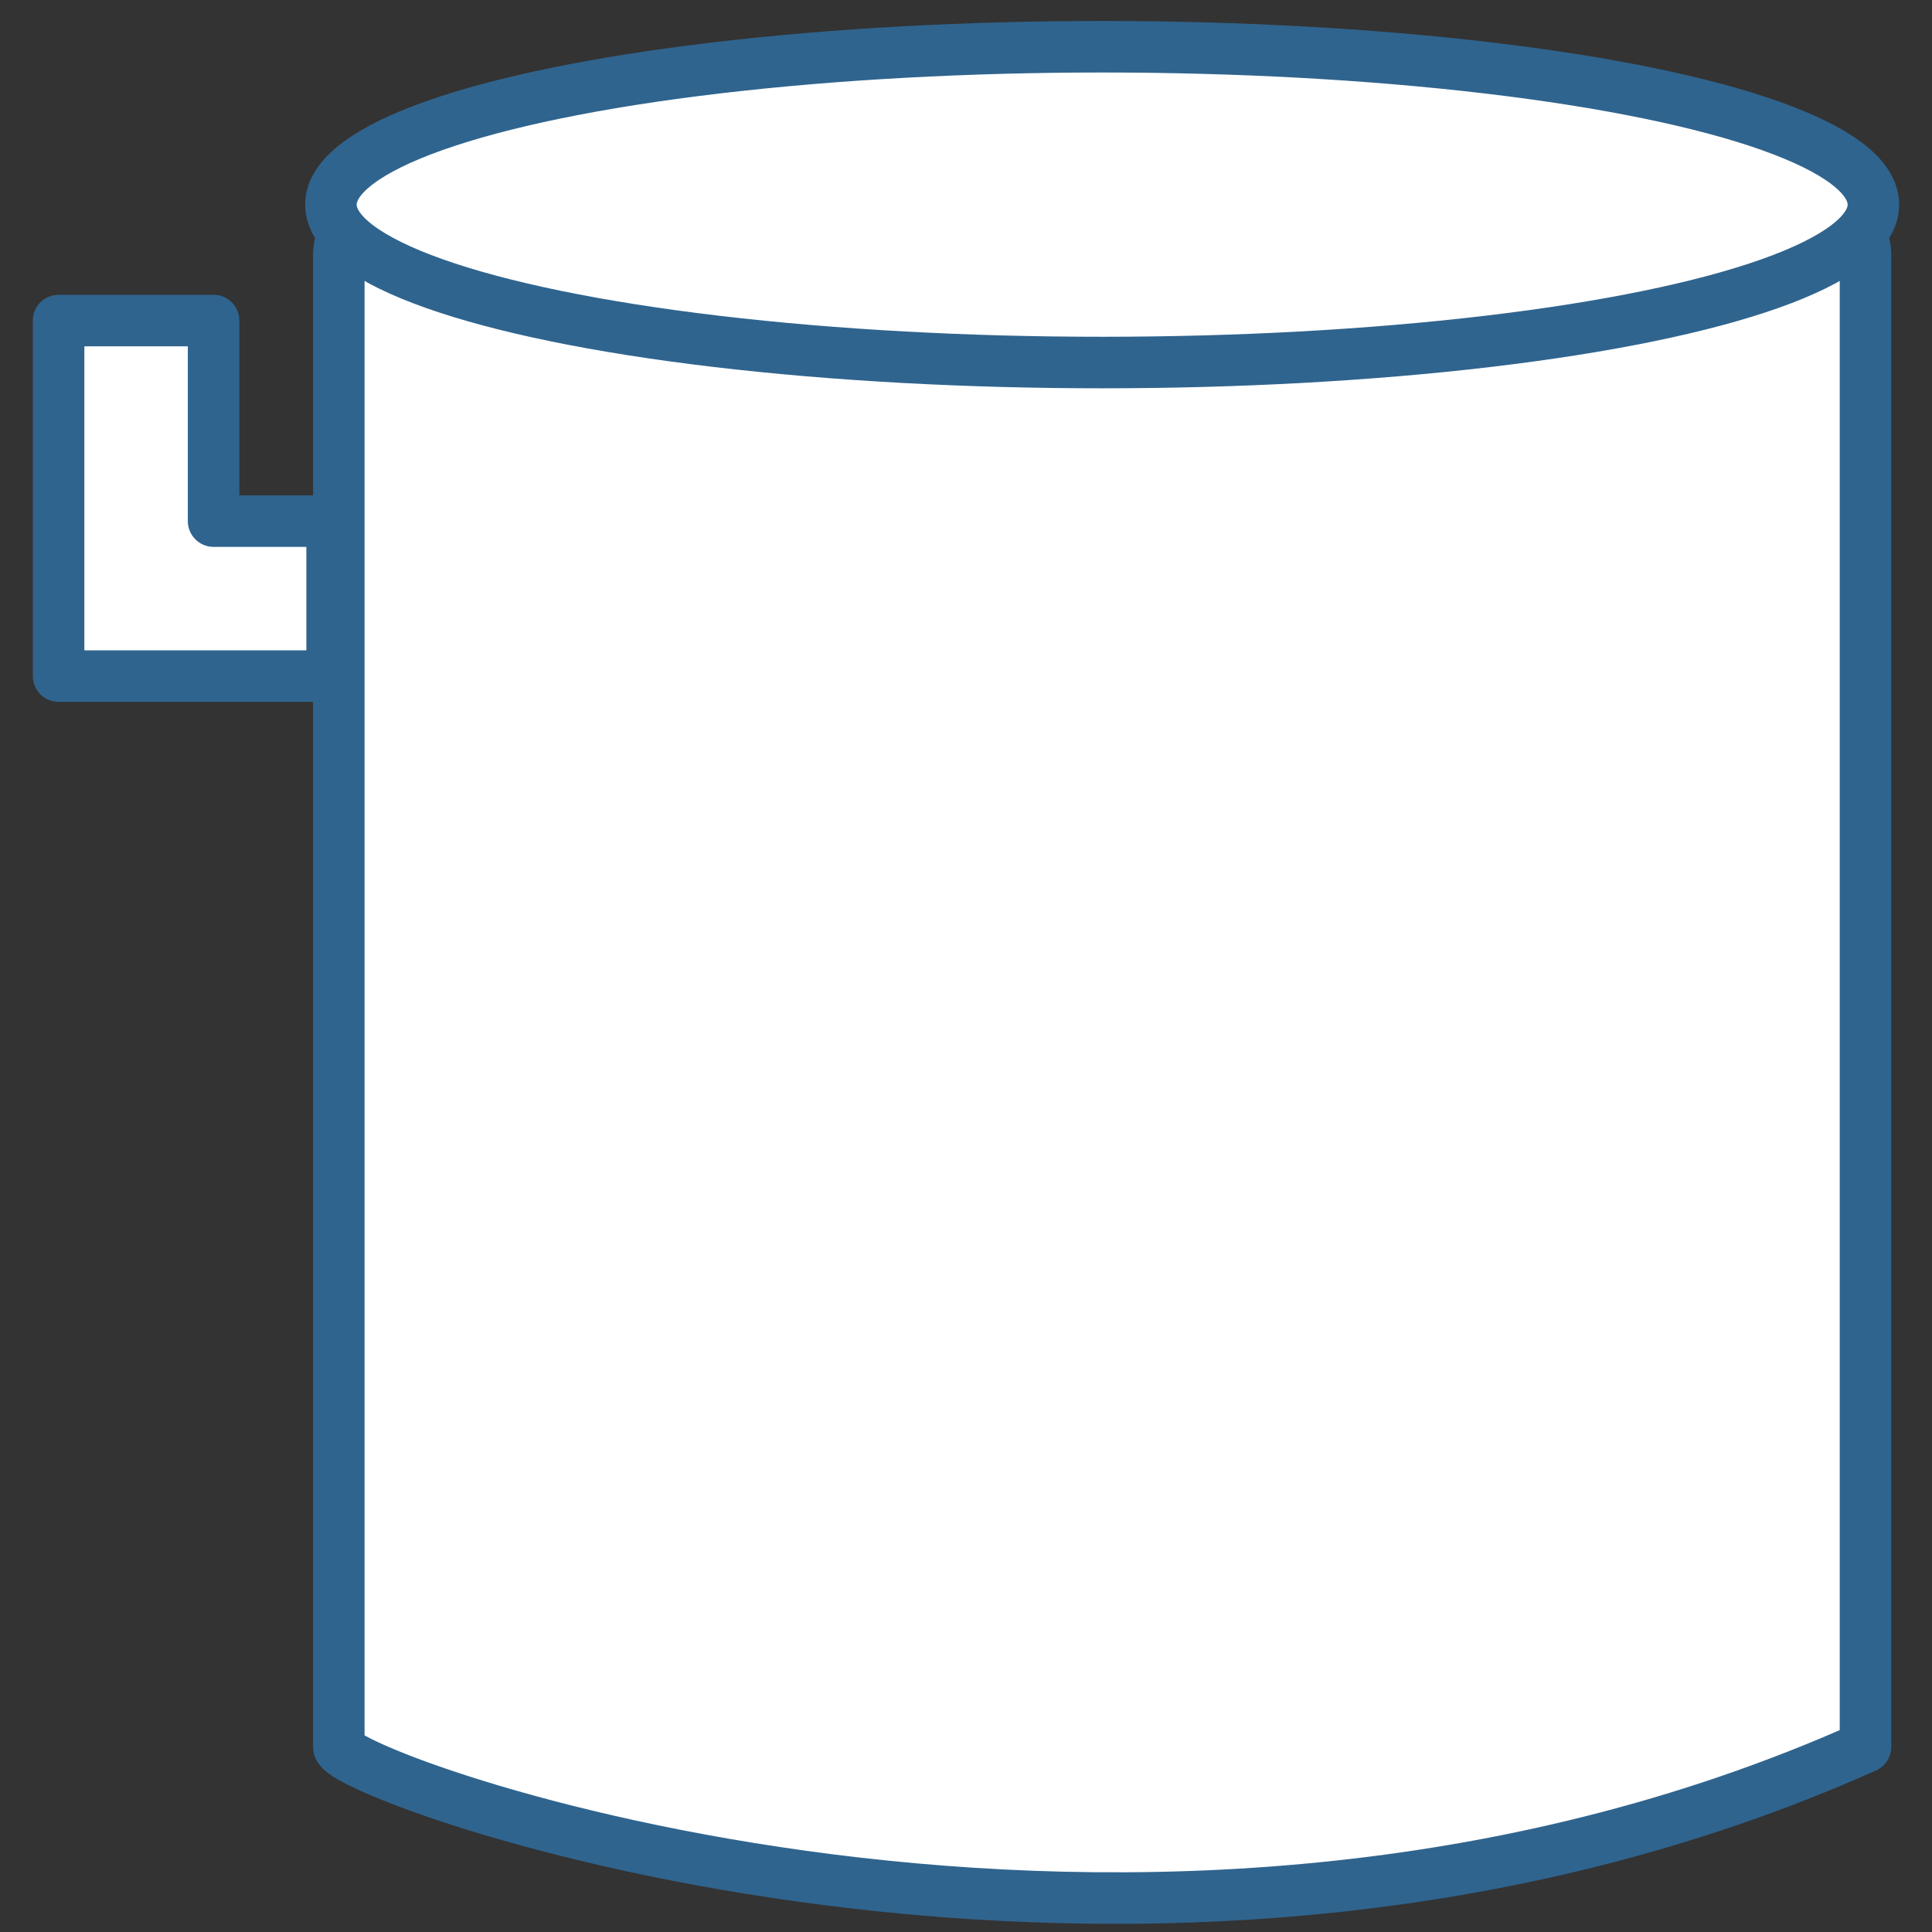
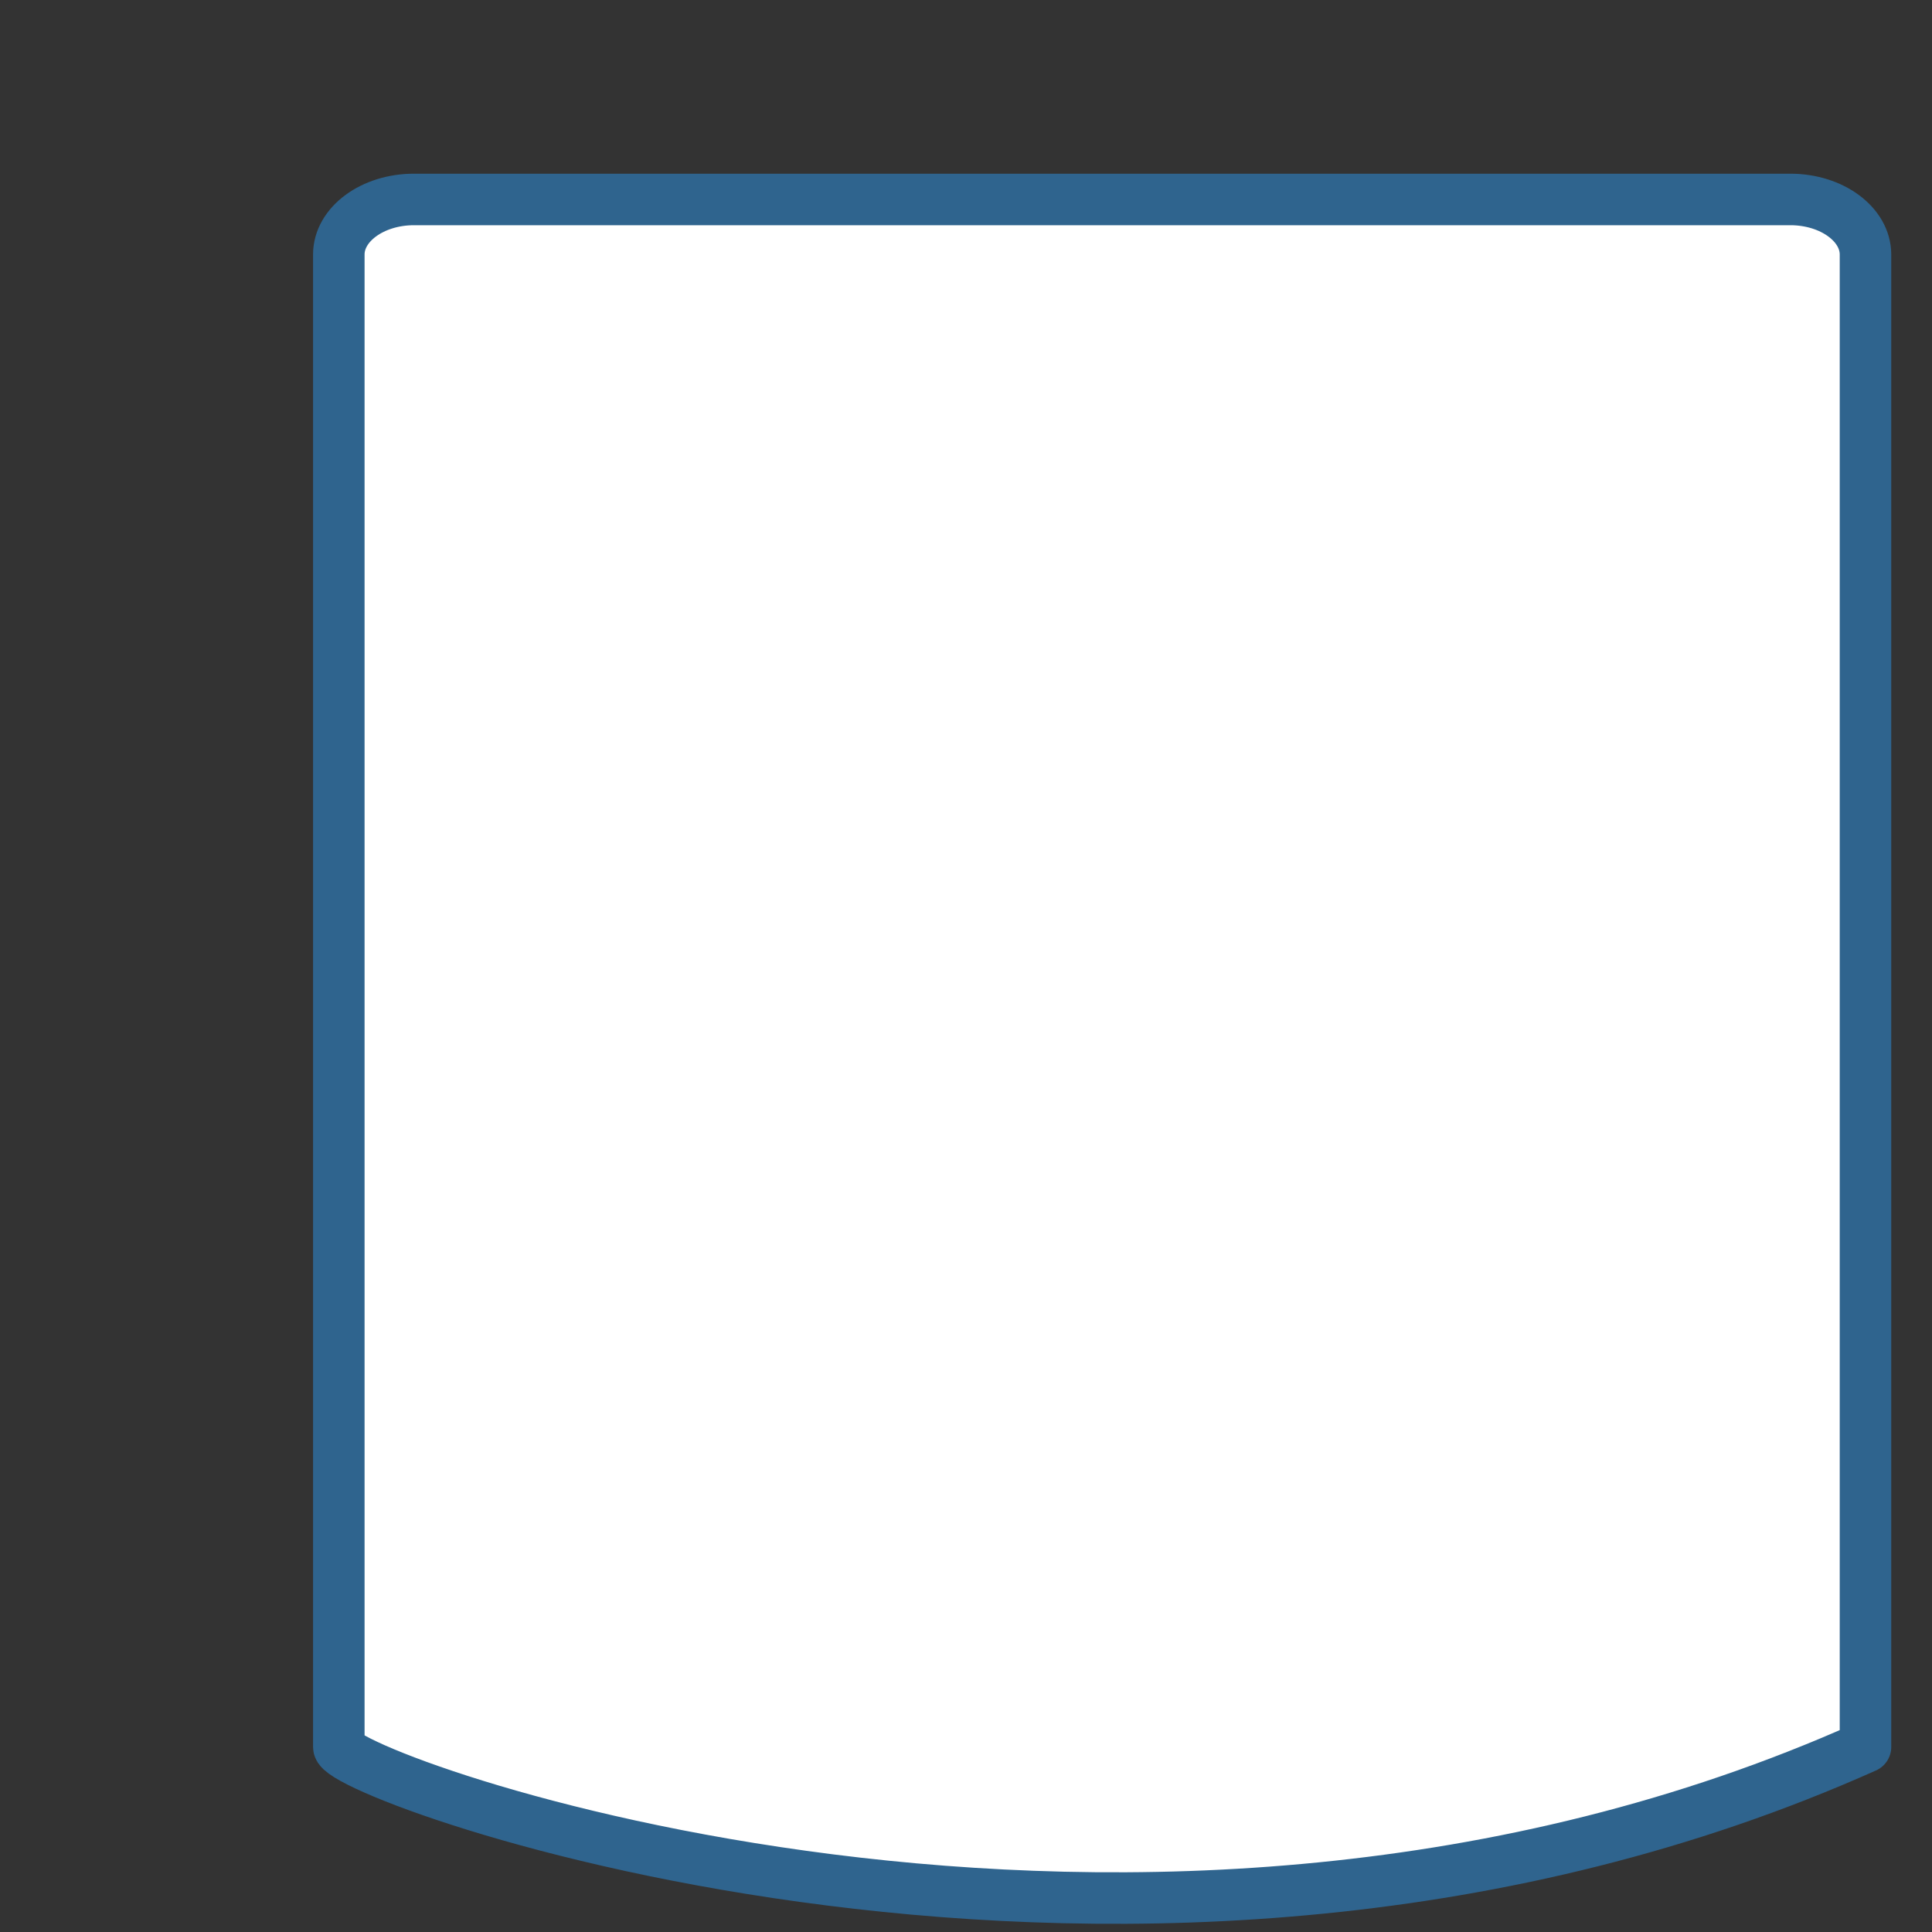
<svg xmlns="http://www.w3.org/2000/svg" version="1.1" id="レイヤー_1" x="0px" y="0px" width="150px" height="150px" viewBox="0 0 150 150" enable-background="new 0 0 150 150" xml:space="preserve">
  <rect x="0" y="0" width="150" height="150" fill="#333333" stroke="none" />
  <g>
    <g>
      <g>
        <g>
          <path fill="#FFFFFF" stroke="#2F648E" stroke-width="4" stroke-linecap="round" stroke-linejoin="round" stroke-miterlimit="10" d="      M144.836,135.632c-56.348,25.184-118.531,2.351-118.531,0V19.761c0-2.352,2.622-4.275,5.826-4.275H139.01      c3.205,0,5.826,1.924,5.826,4.275V135.632z" />
-           <ellipse fill="#FFFFFF" stroke="#2F648E" stroke-width="4" stroke-linecap="round" stroke-linejoin="round" stroke-miterlimit="10" cx="85.571" cy="15.888" rx="59.88" ry="12.259" />
        </g>
-         <polygon fill="#FFFFFF" stroke="#2F648E" stroke-width="4" stroke-linecap="round" stroke-linejoin="round" stroke-miterlimit="10" points="     16.583,40.46 16.583,24.888 4.55,24.888 4.55,52.493 5.965,52.493 16.583,52.493 25.785,52.493 25.785,40.46    " />
      </g>
    </g>
  </g>
</svg>